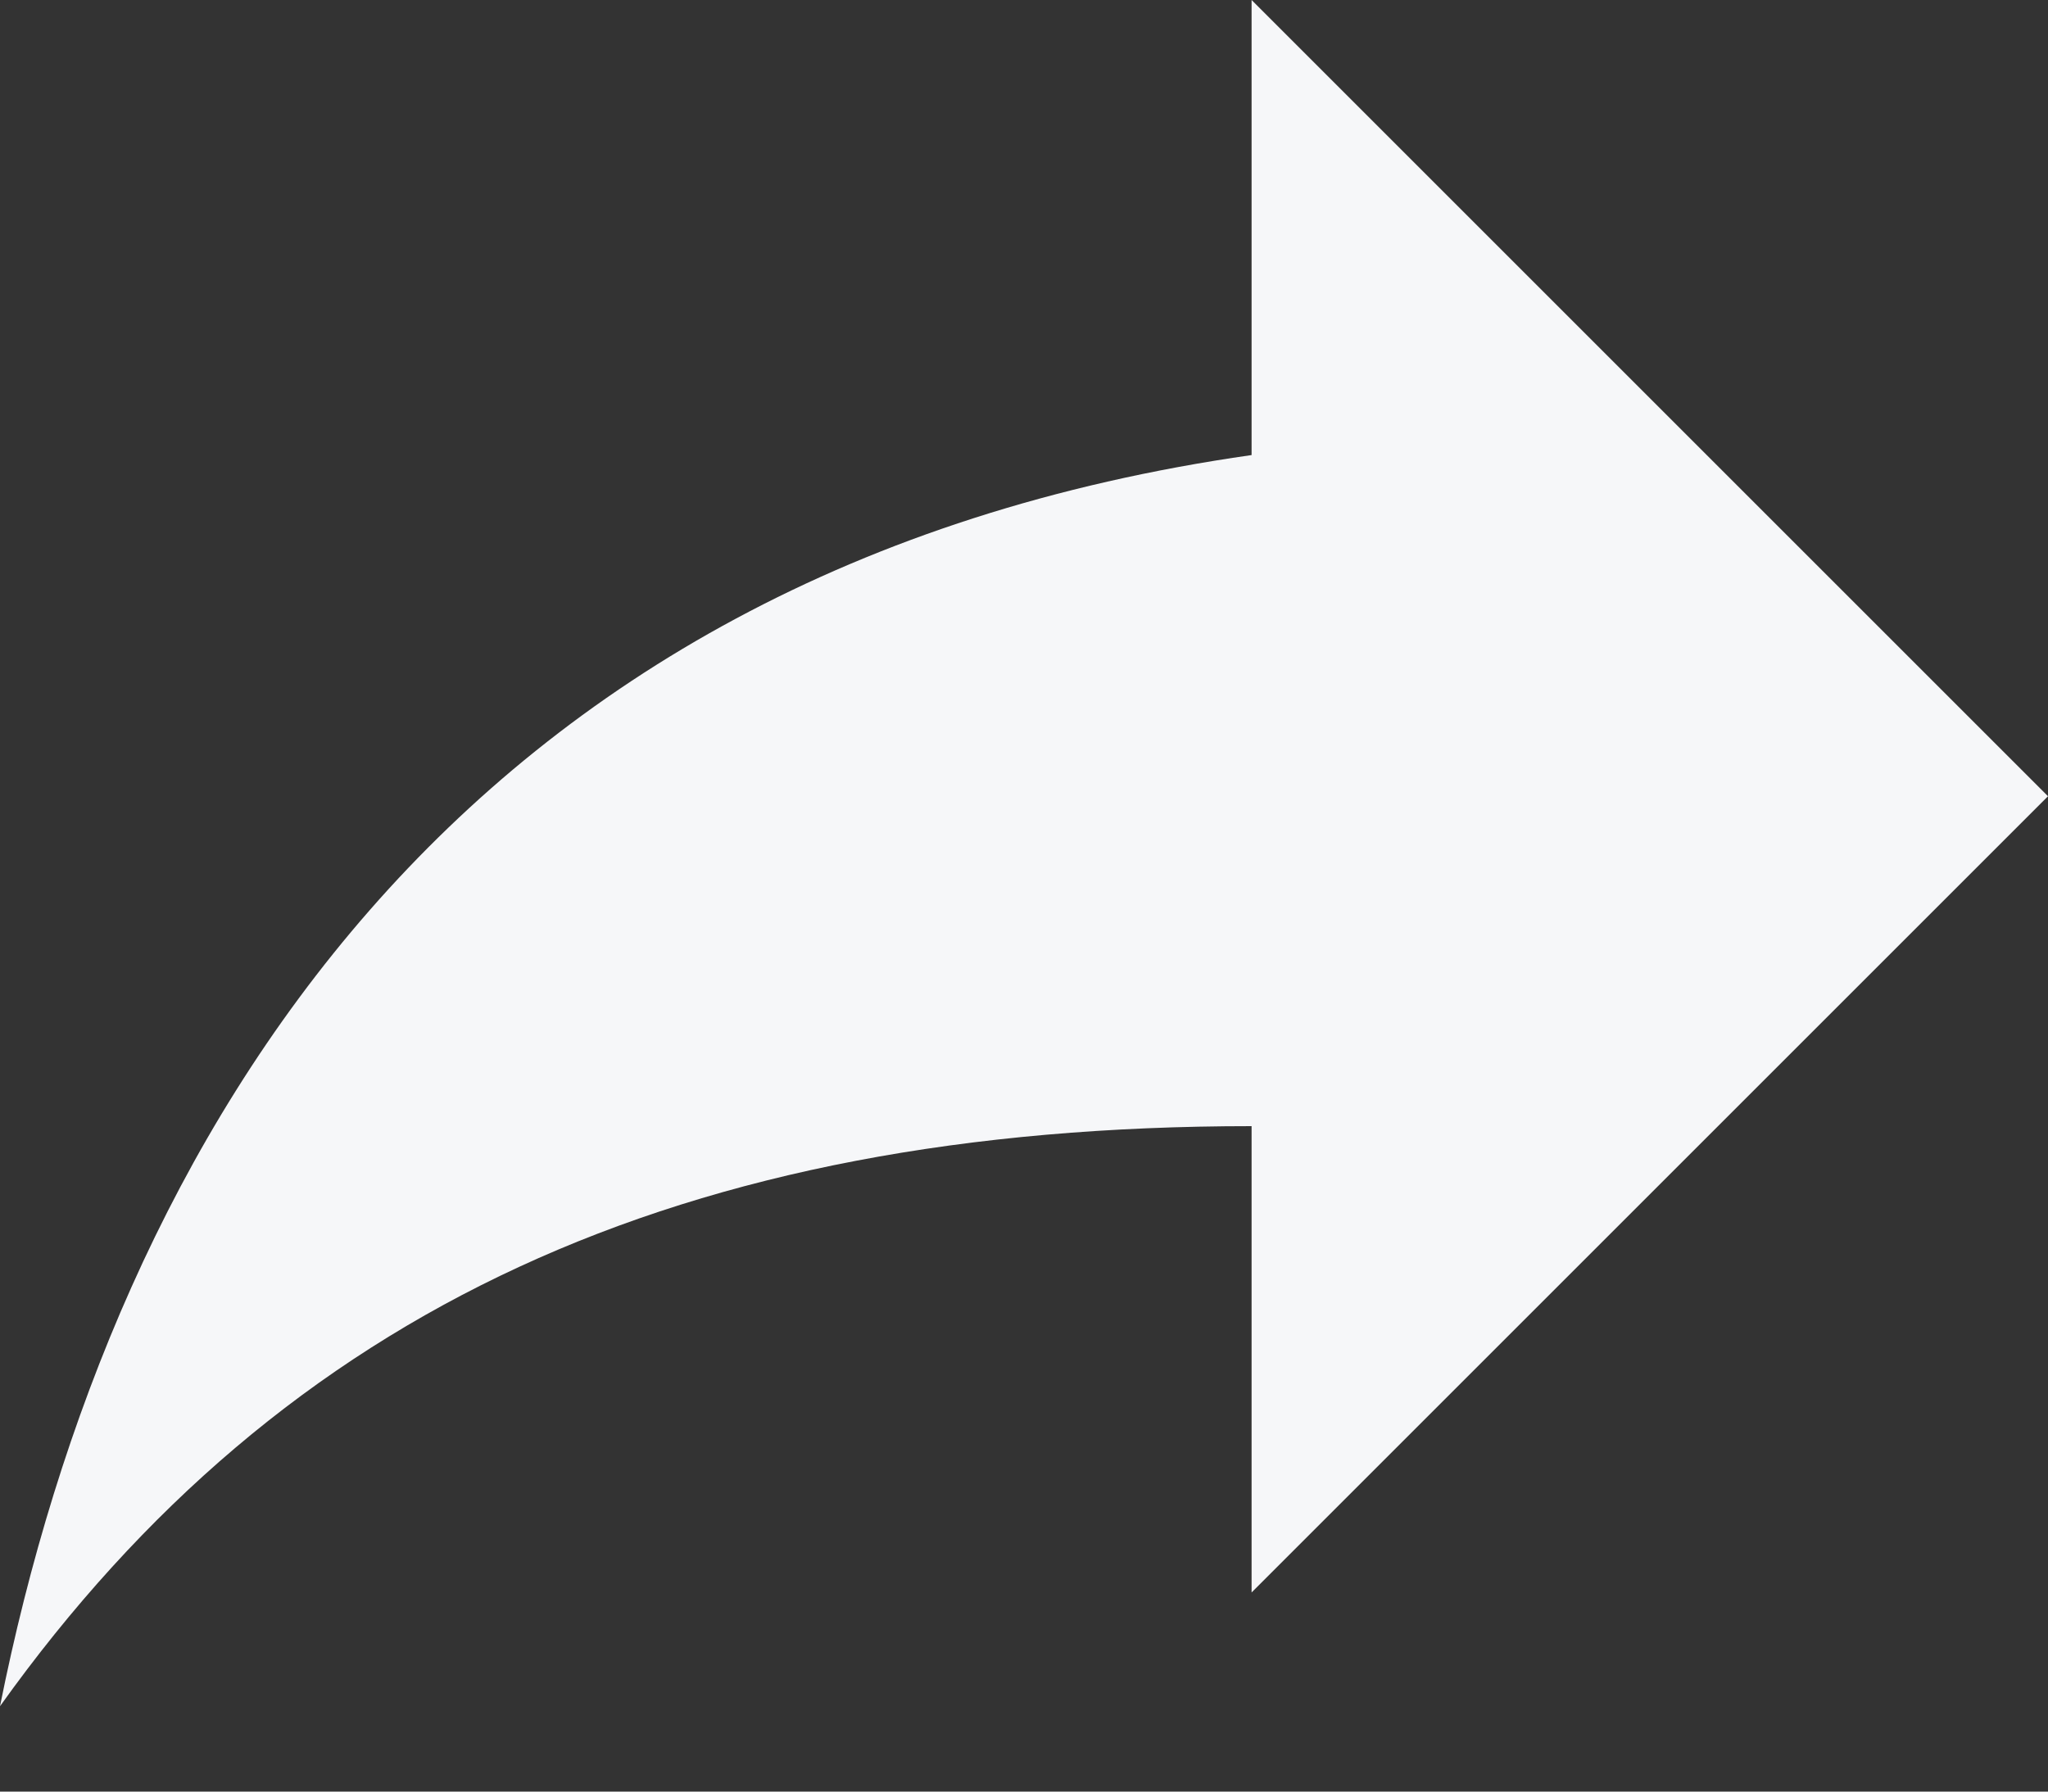
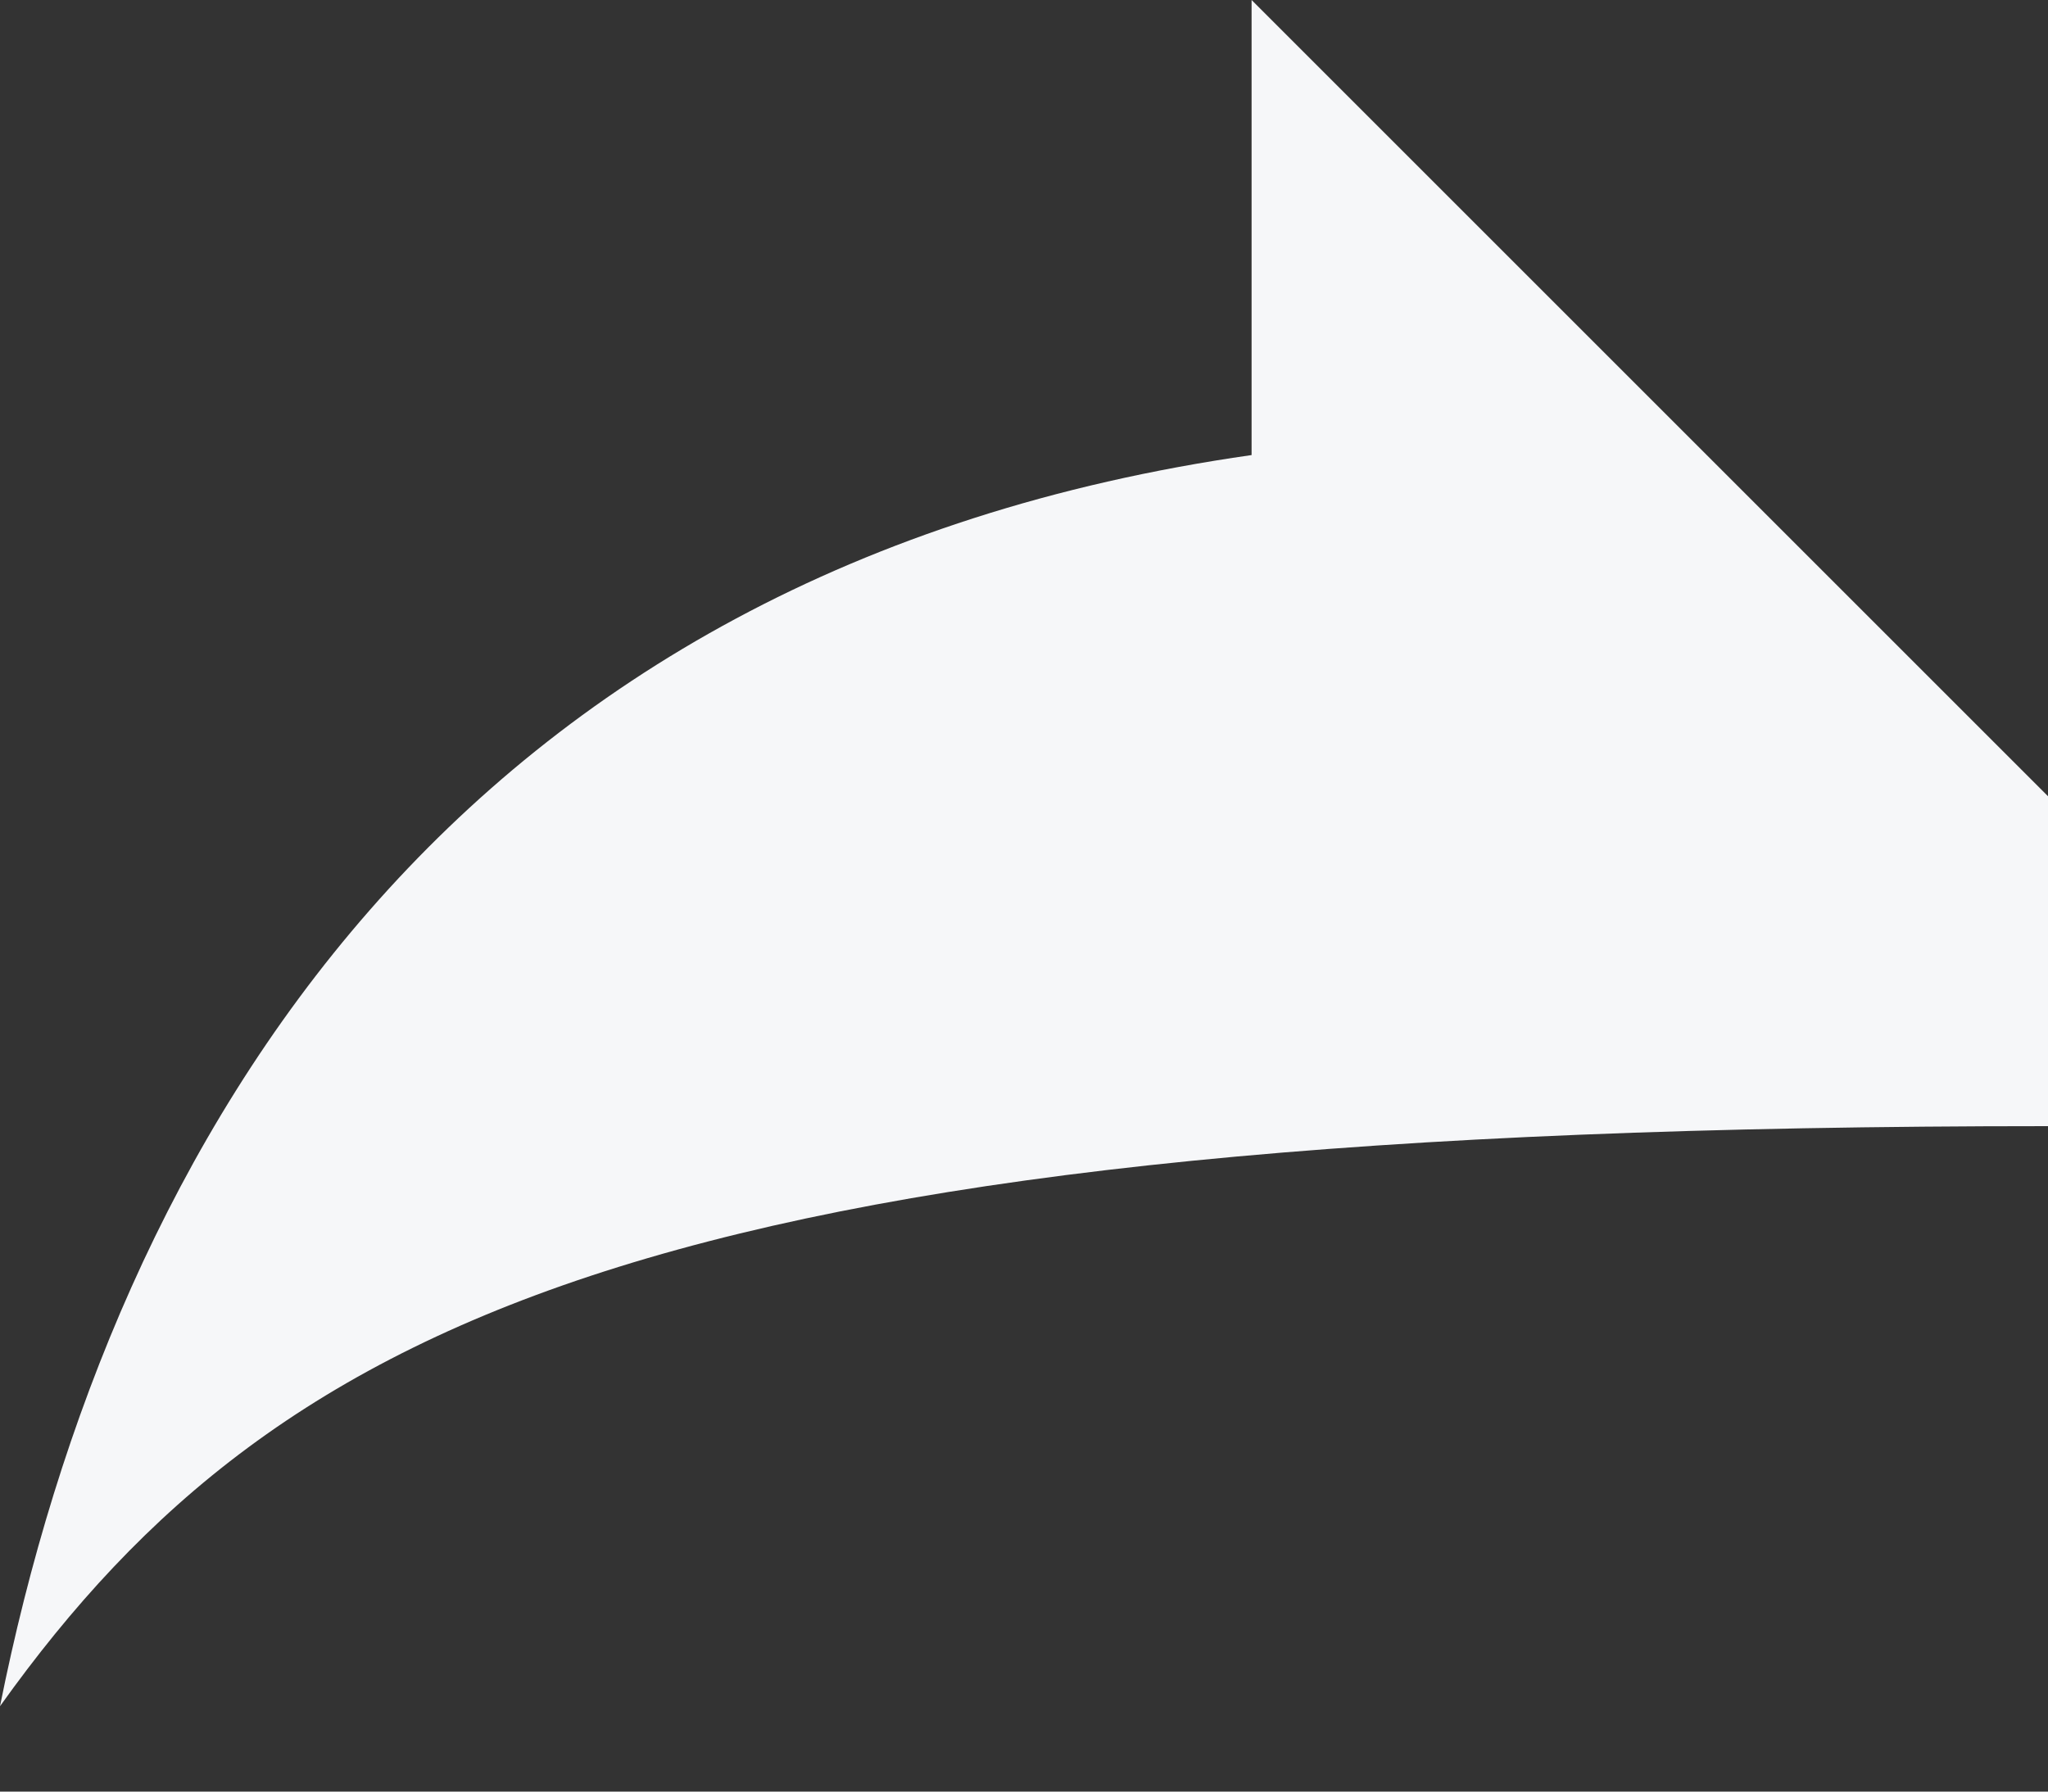
<svg xmlns="http://www.w3.org/2000/svg" width="16" height="14" viewBox="0 0 16 14">
  <rect x="0" y="0" width="16" height="14" fill="#333333" stroke="none" />
-   <path fill="#F6F7F9" fill-rule="evenodd" d="M9.778 3.556V0L16 6.222l-6.222 6.222V8.8C5.333 8.8 2.222 10.222 0 13.333.889 8.89 3.556 4.444 9.778 3.556" />
+   <path fill="#F6F7F9" fill-rule="evenodd" d="M9.778 3.556V0L16 6.222V8.8C5.333 8.8 2.222 10.222 0 13.333.889 8.89 3.556 4.444 9.778 3.556" />
</svg>